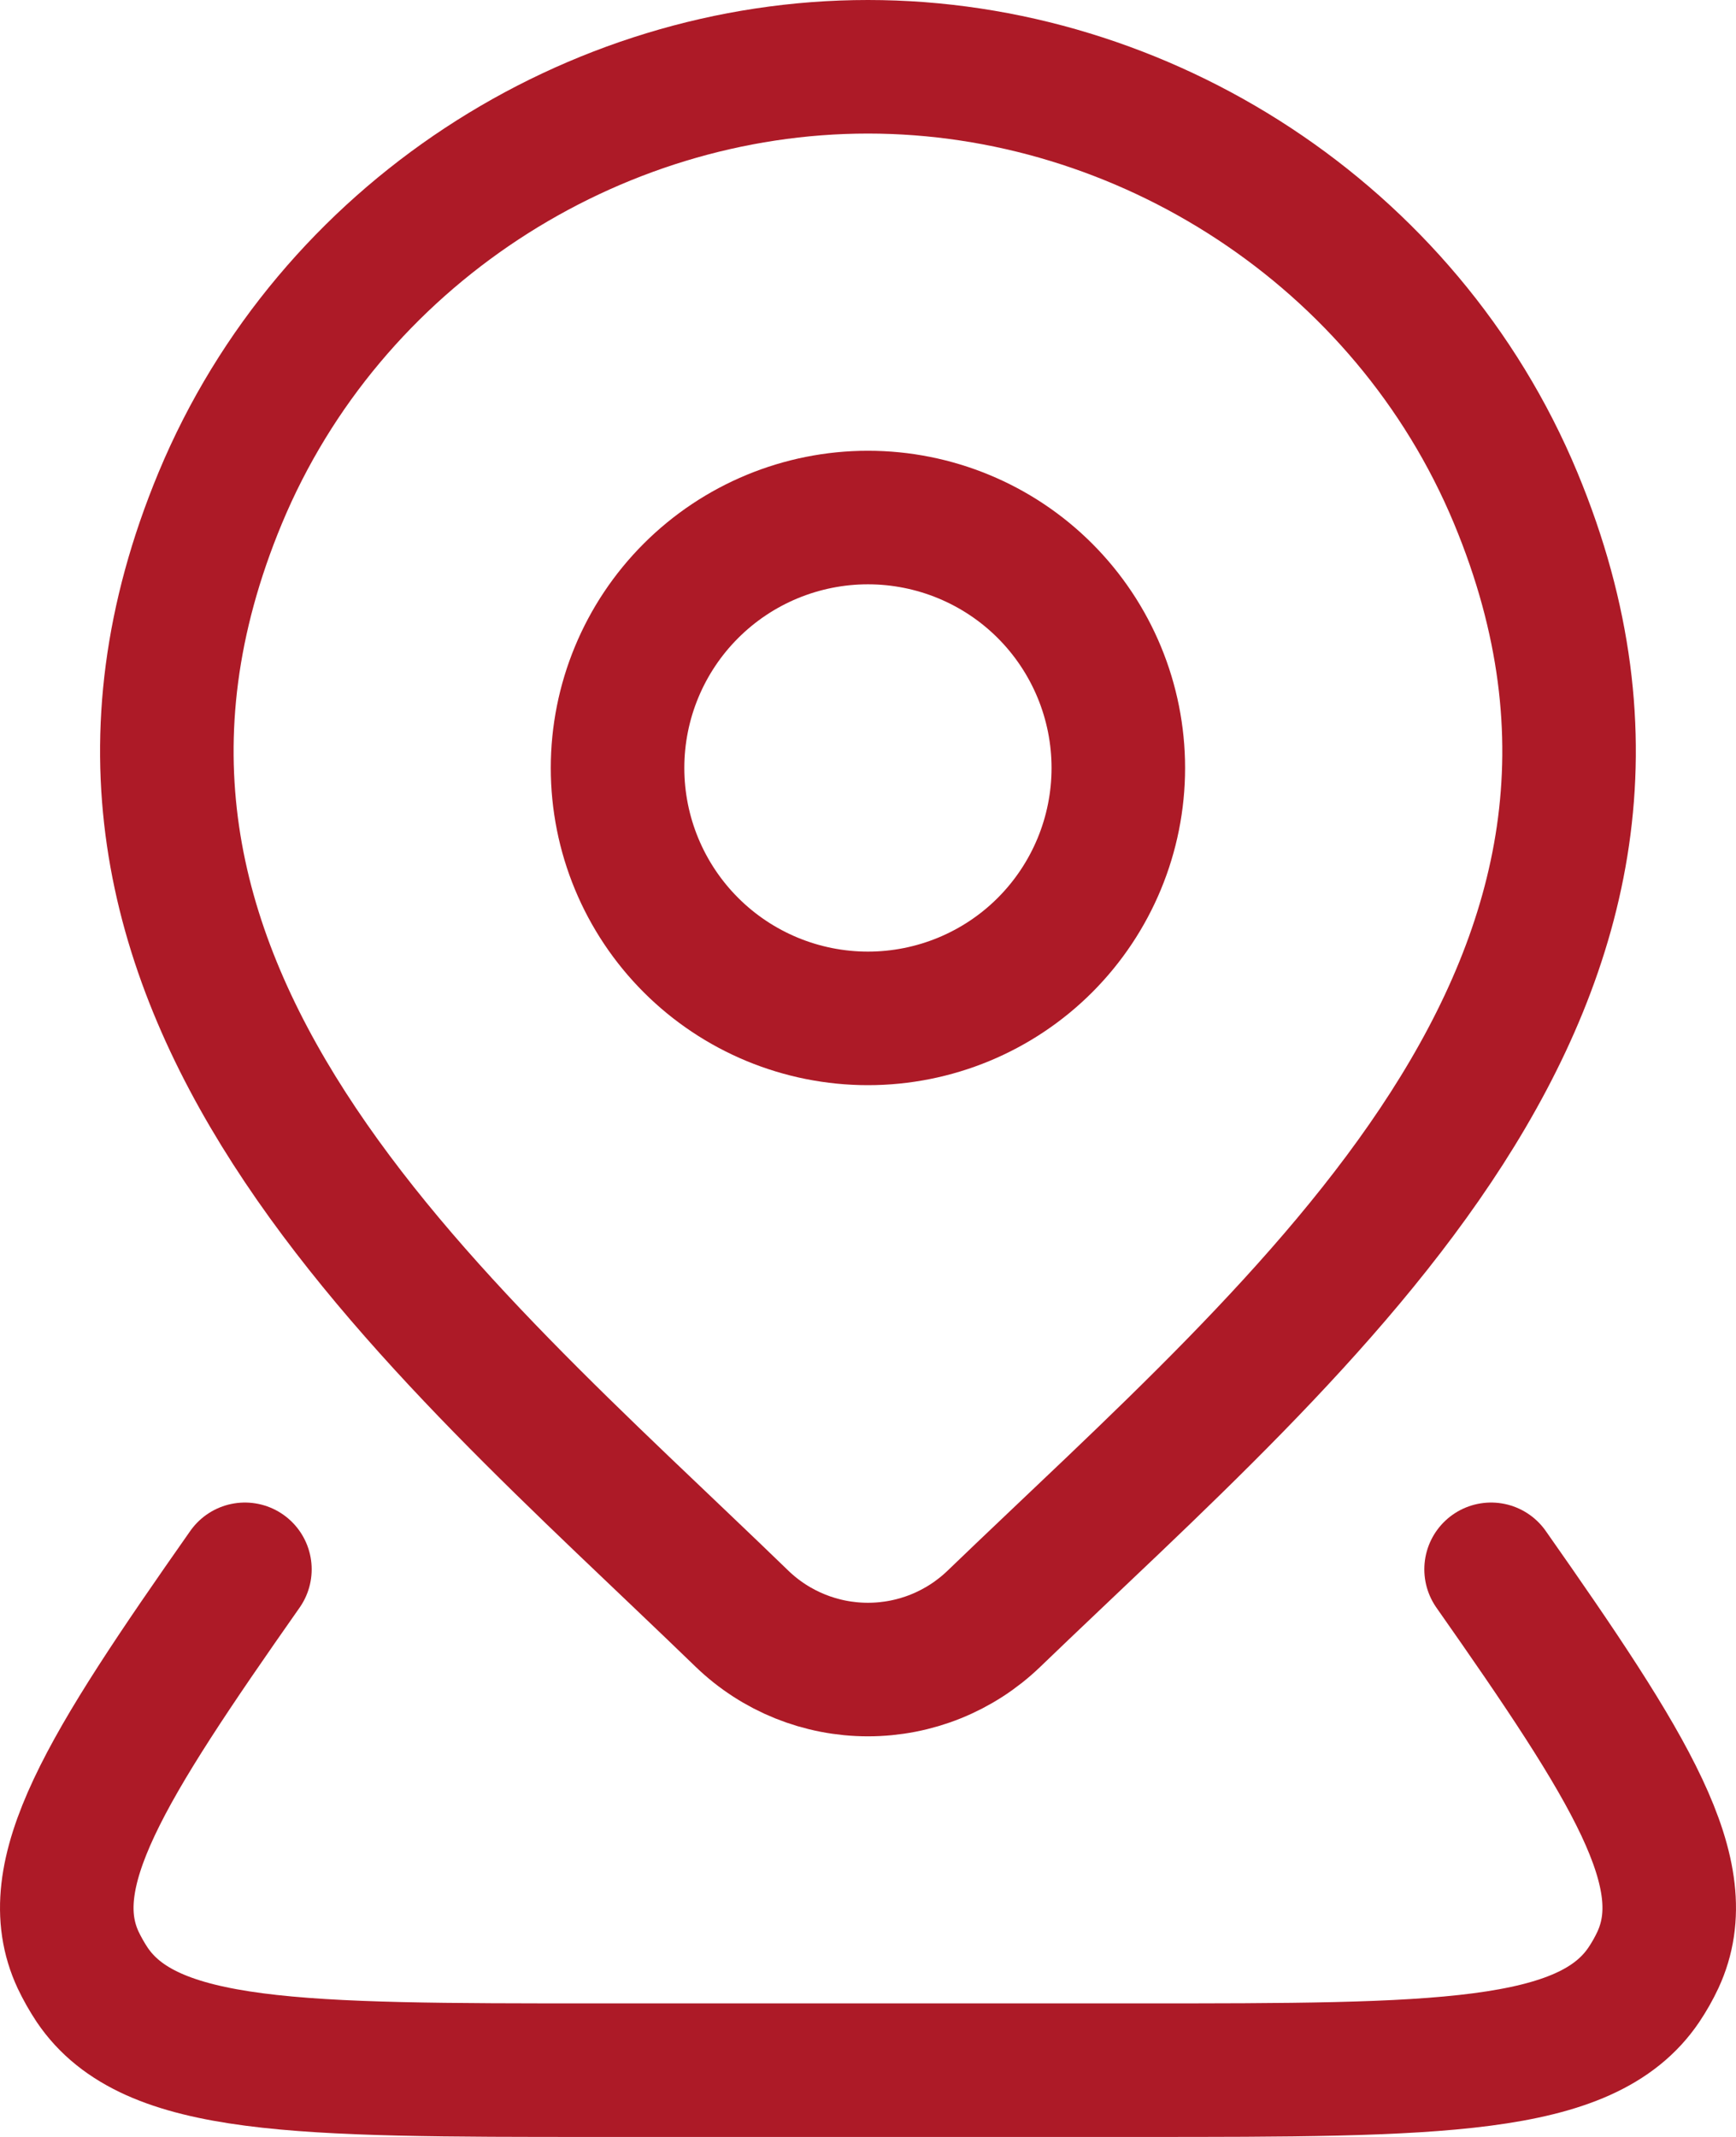
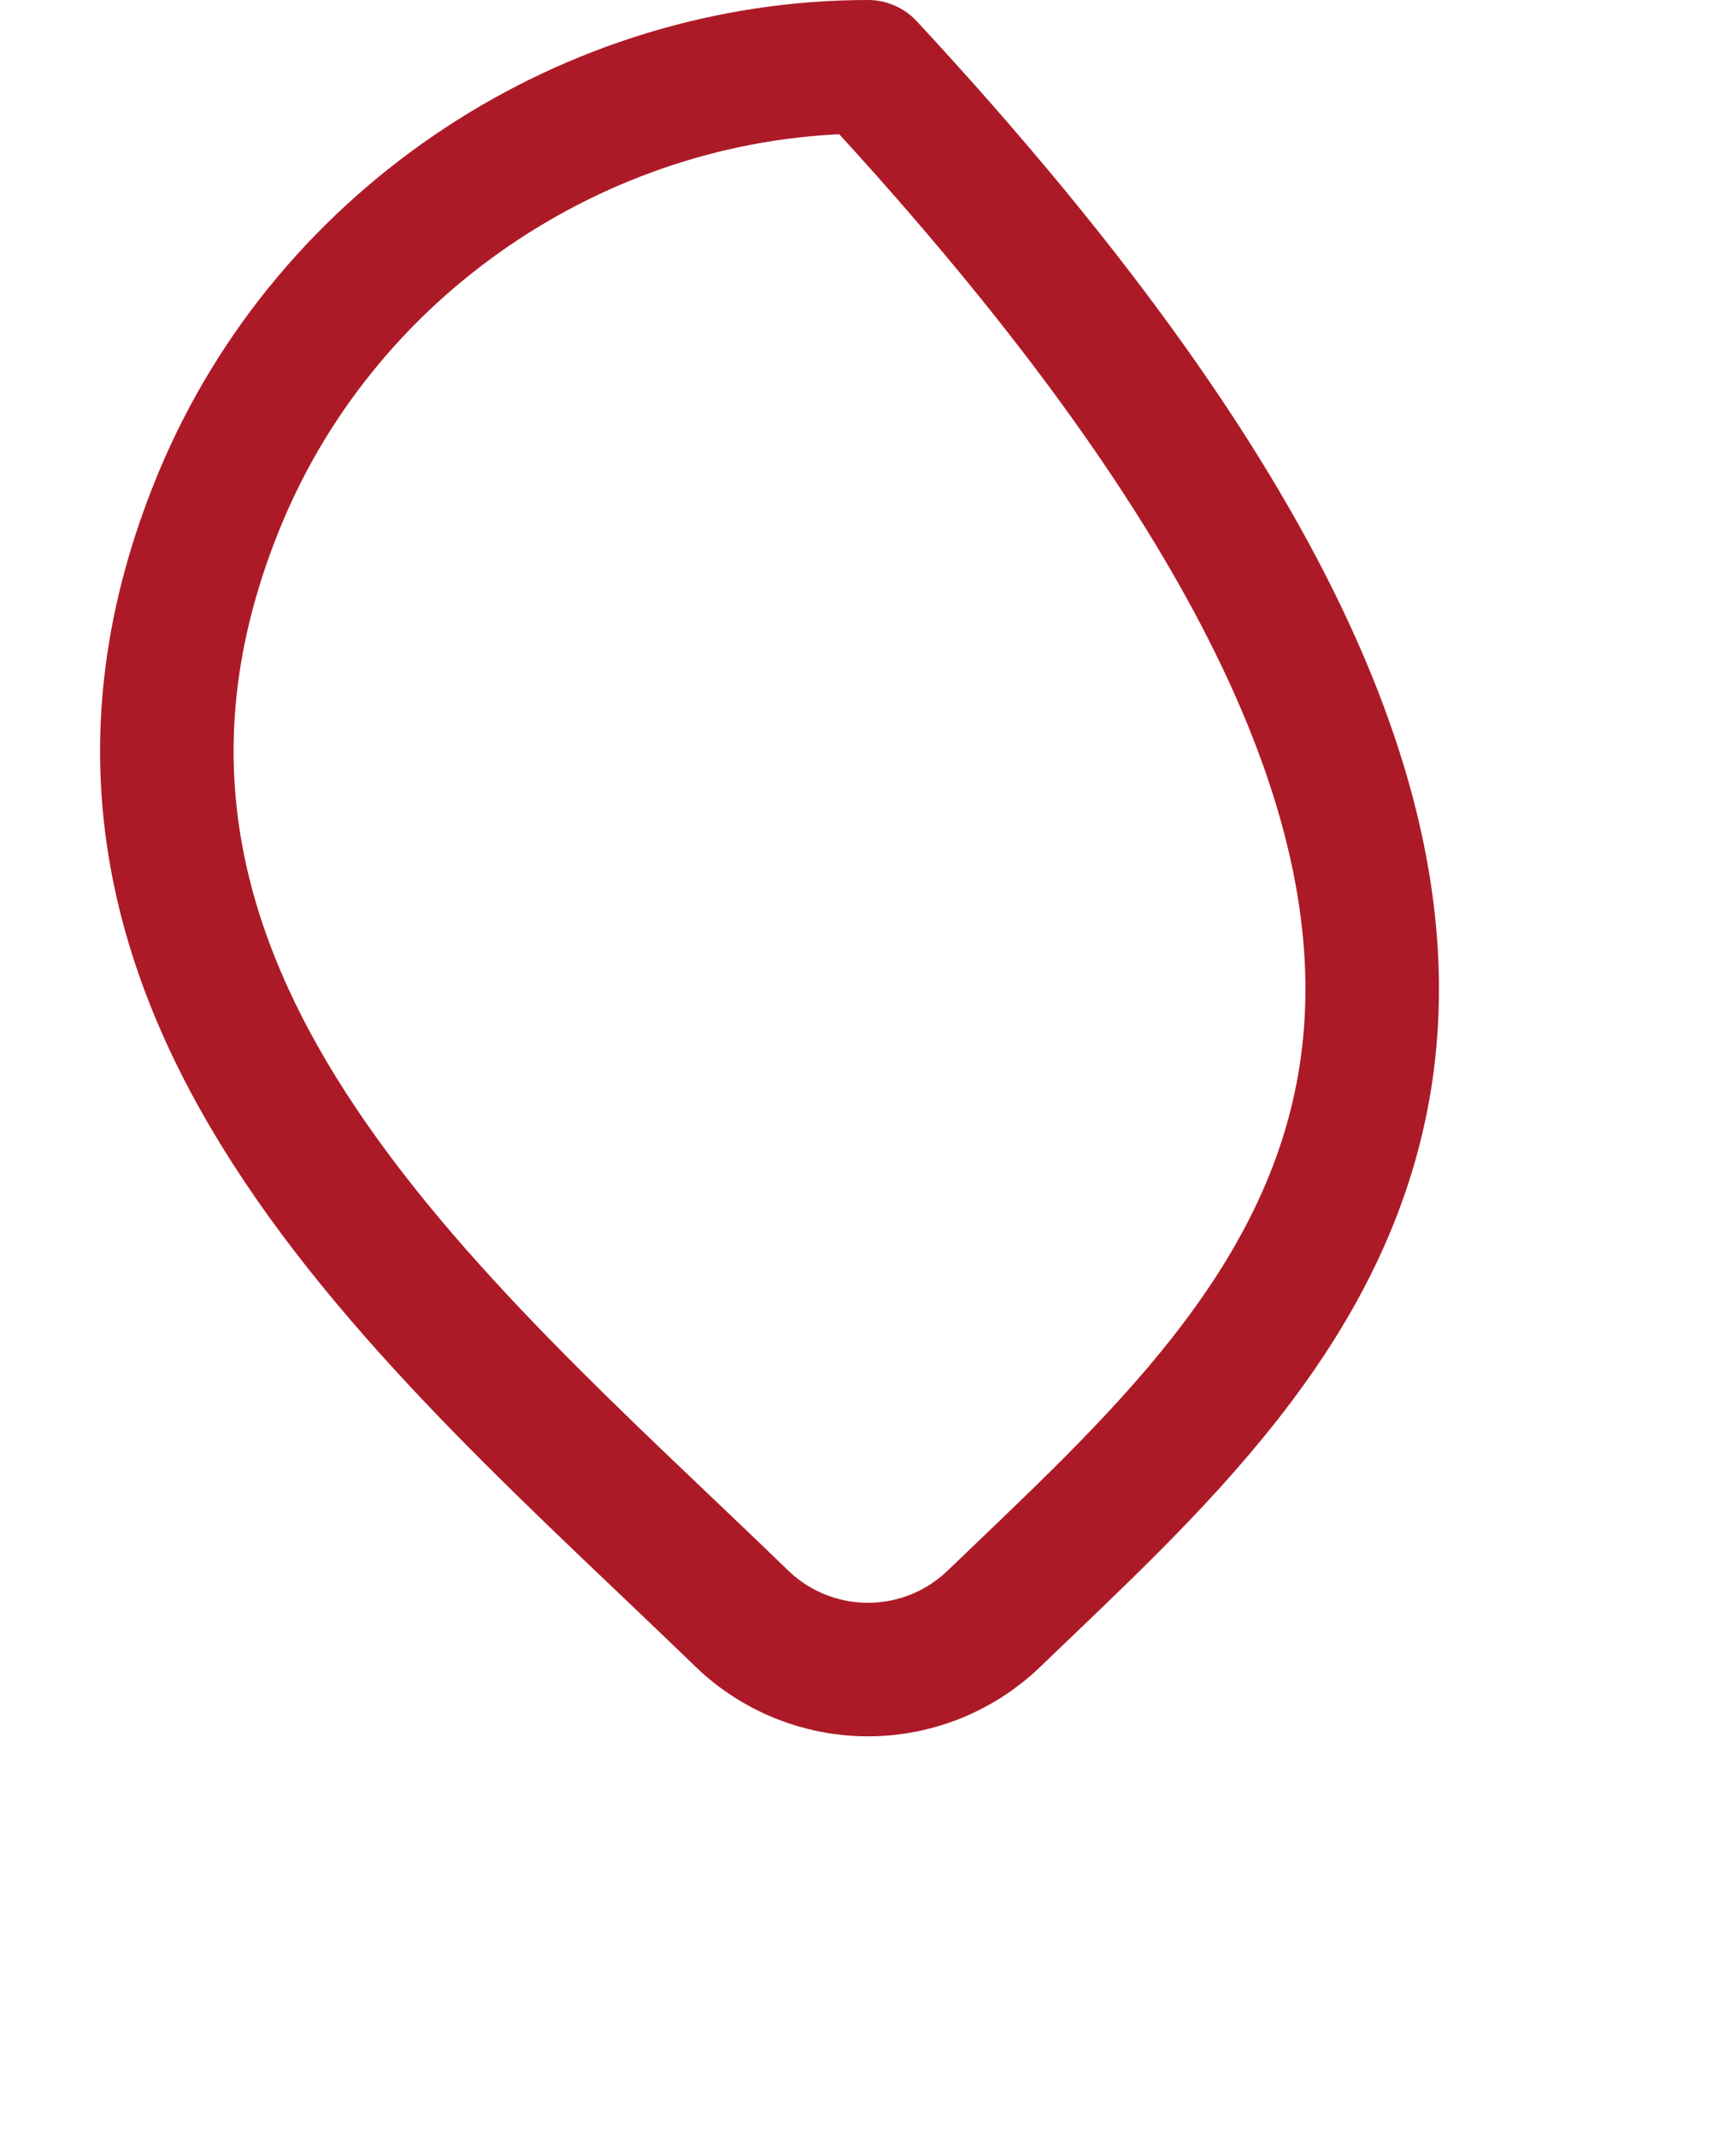
<svg xmlns="http://www.w3.org/2000/svg" width="26" height="32" viewBox="0 0 26 32" fill="none">
-   <path d="M22.332 23.5C24.425 26.482 25.425 28.07 24.83 29.35C24.77 29.478 24.7 29.602 24.62 29.721C23.757 31 21.53 31 17.075 31H8.924C4.469 31 2.243 31 1.38 29.721C1.301 29.602 1.231 29.478 1.17 29.35C0.575 28.072 1.575 26.482 3.668 23.5M16.749 11.5C16.749 12.495 16.354 13.448 15.651 14.152C14.948 14.855 13.994 15.25 12.999 15.25C12.005 15.25 11.051 14.855 10.348 14.152C9.644 13.448 9.249 12.495 9.249 11.5C9.249 10.505 9.644 9.552 10.348 8.848C11.051 8.145 12.005 7.75 12.999 7.75C13.994 7.75 14.948 8.145 15.651 8.848C16.354 9.552 16.749 10.505 16.749 11.5Z" stroke="#AD1A27" stroke-width="2" stroke-linecap="round" stroke-linejoin="round" />
-   <path d="M14.885 24.241C14.378 24.729 13.703 25.001 12.999 25.001C12.296 25.001 11.62 24.729 11.114 24.241C6.48 19.752 0.272 14.737 3.299 7.456C4.938 3.518 8.868 1 12.999 1C17.131 1 21.062 3.52 22.7 7.456C25.724 14.726 19.53 19.767 14.885 24.241Z" stroke="#AD1A27" stroke-width="2" stroke-linecap="round" stroke-linejoin="round" />
+   <path d="M14.885 24.241C14.378 24.729 13.703 25.001 12.999 25.001C12.296 25.001 11.62 24.729 11.114 24.241C6.48 19.752 0.272 14.737 3.299 7.456C4.938 3.518 8.868 1 12.999 1C25.724 14.726 19.53 19.767 14.885 24.241Z" stroke="#AD1A27" stroke-width="2" stroke-linecap="round" stroke-linejoin="round" />
</svg>